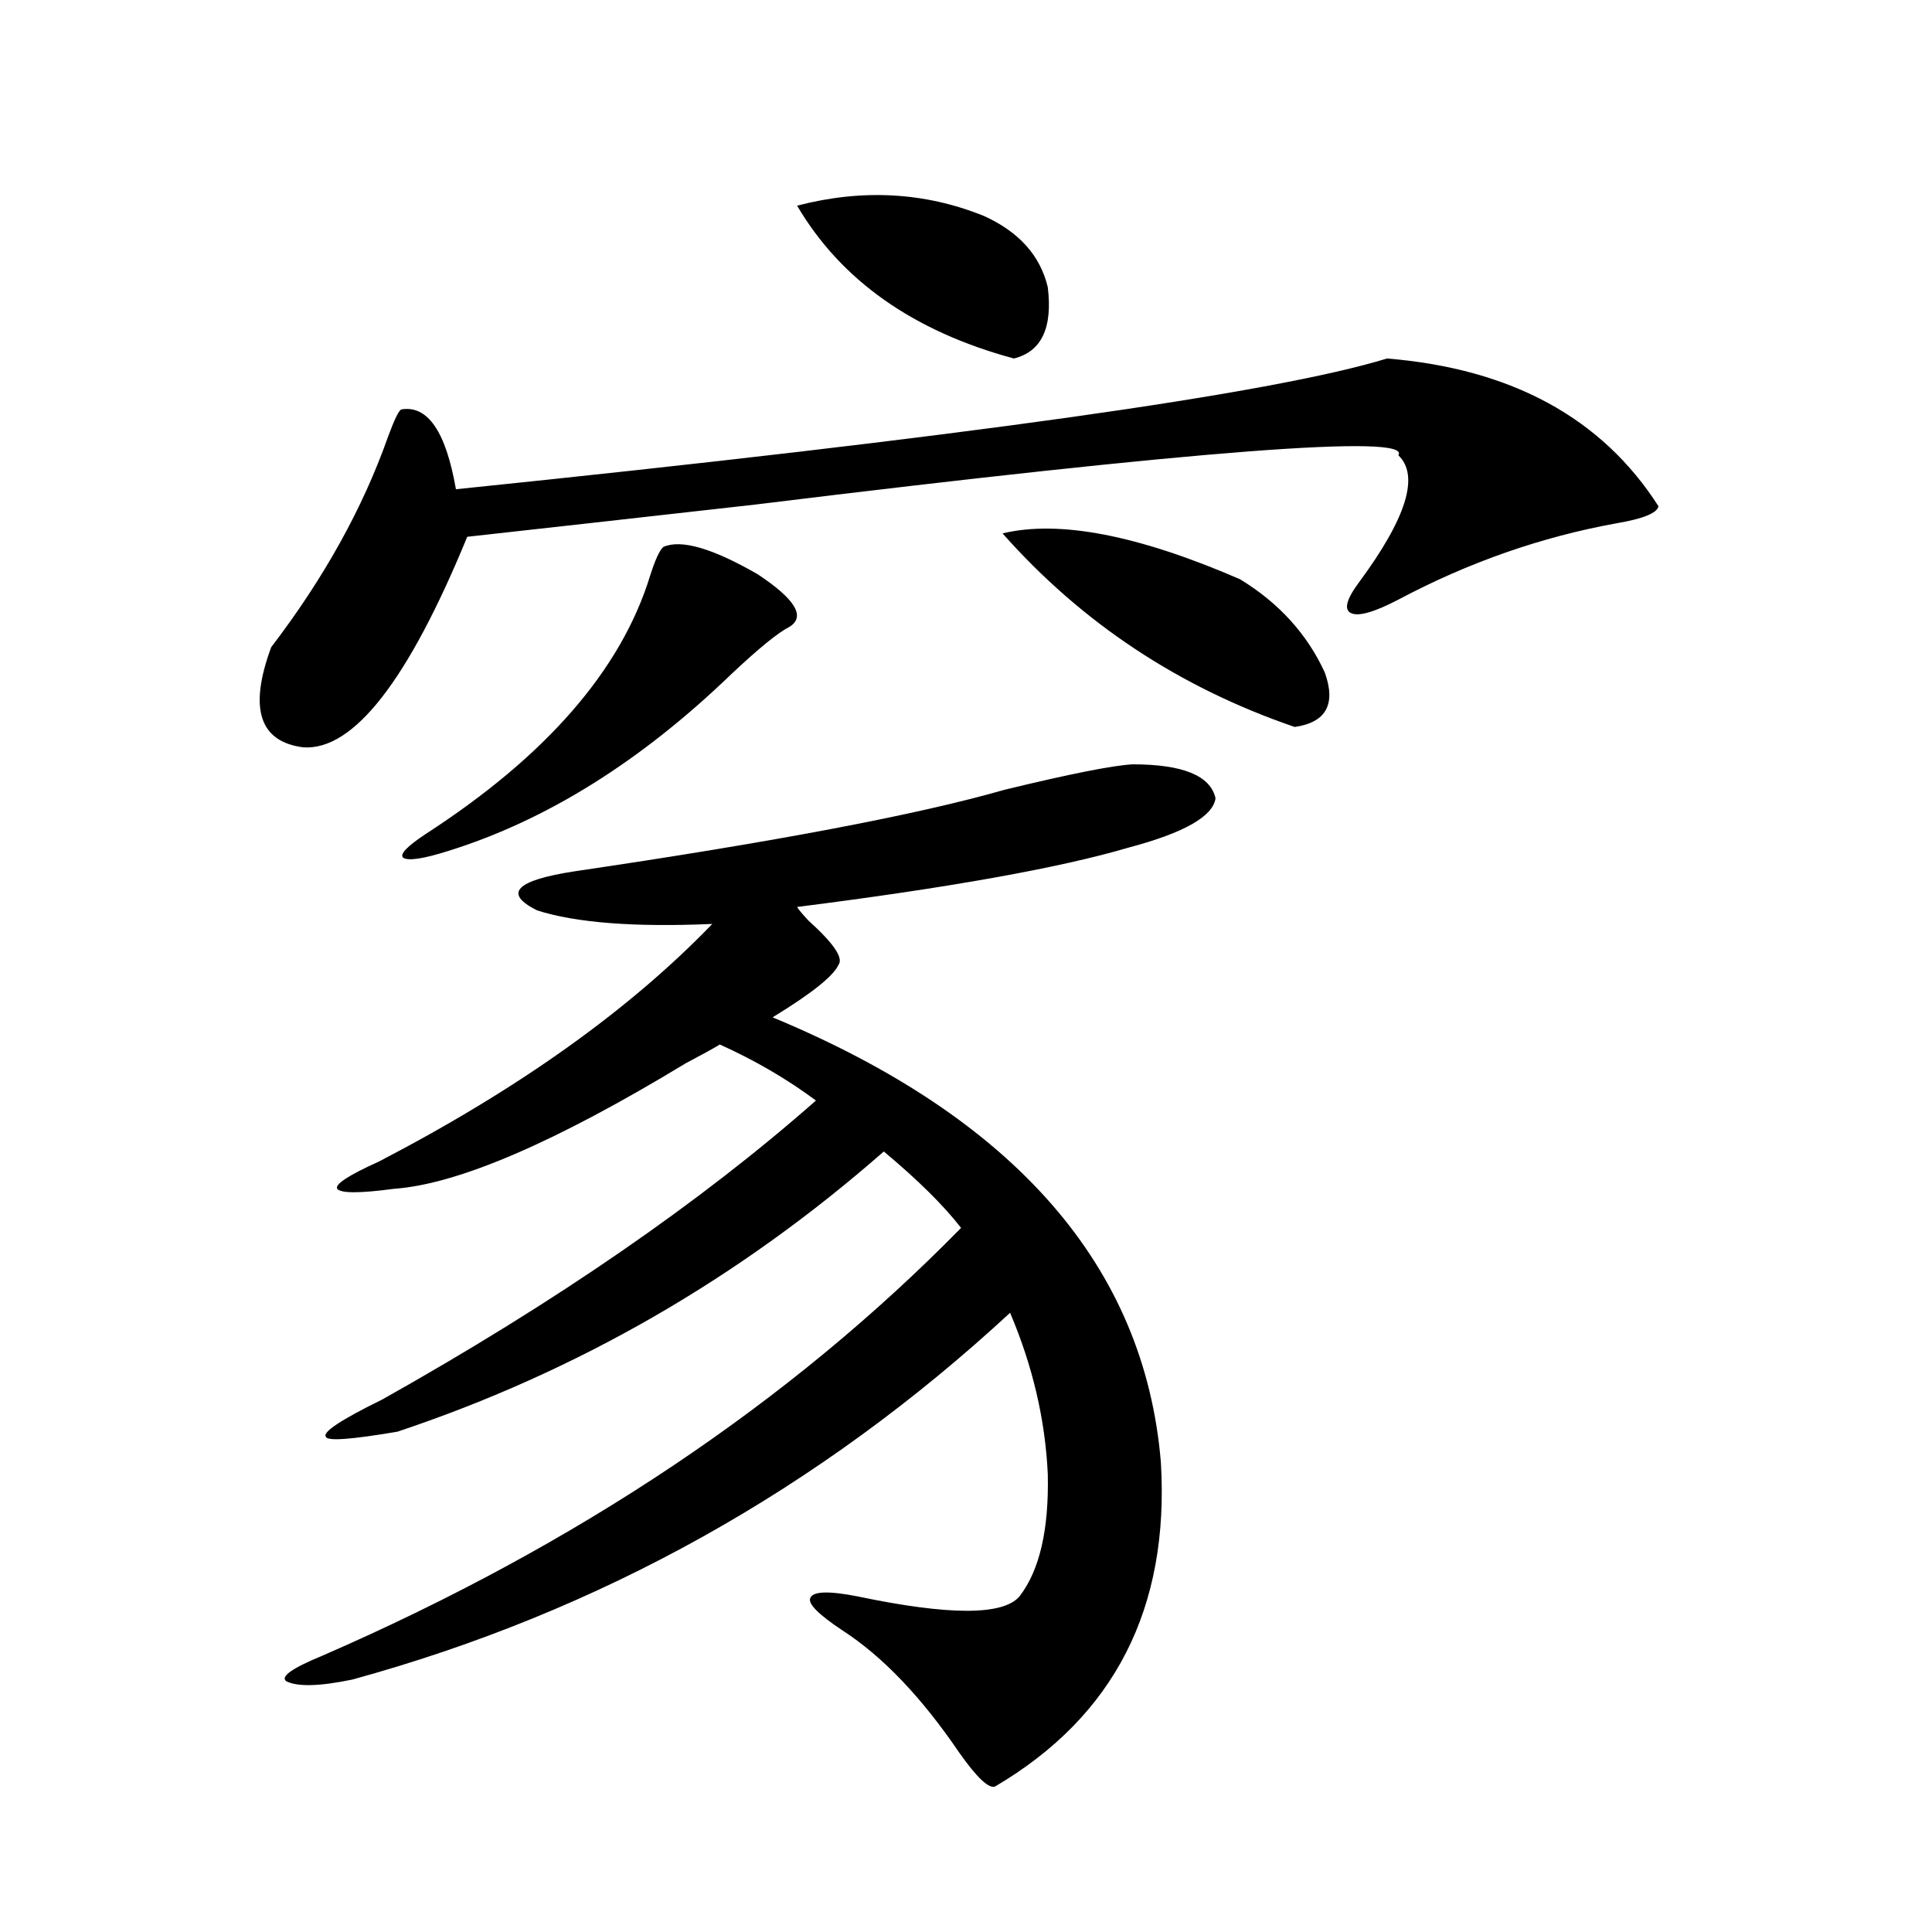
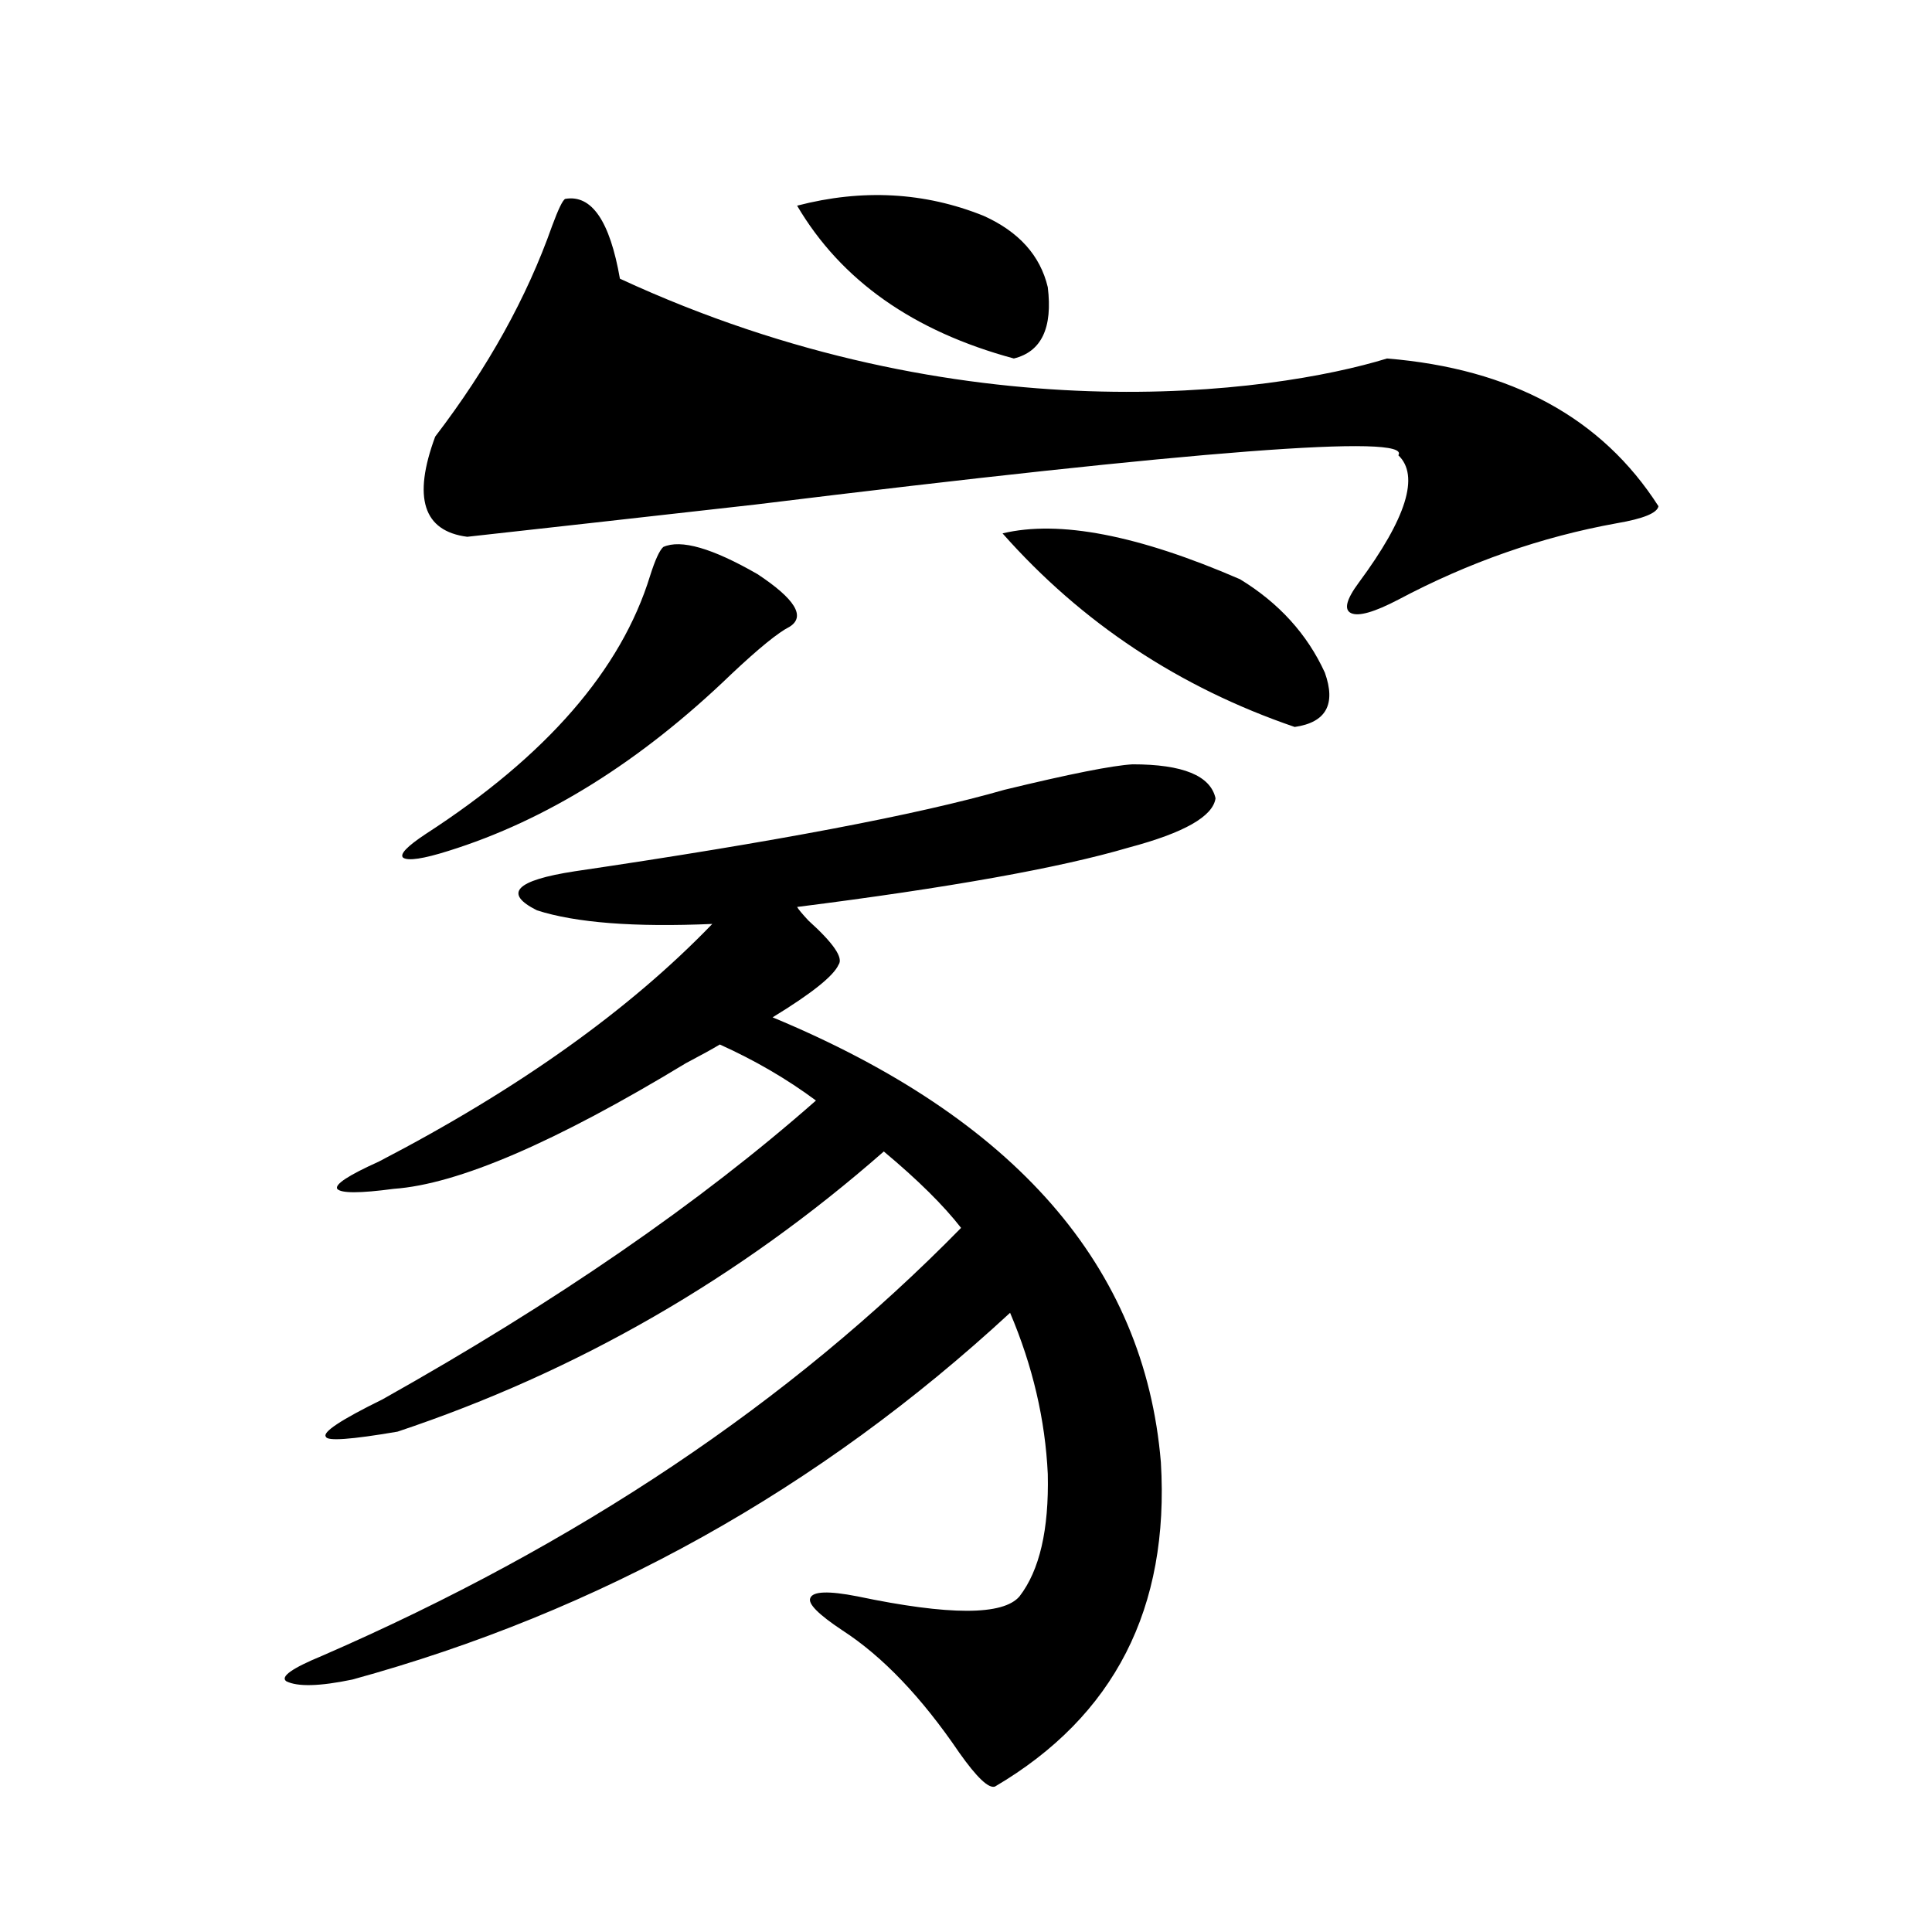
<svg xmlns="http://www.w3.org/2000/svg" version="1.1" id="图层_1" x="0px" y="0px" width="1000px" height="1000px" viewBox="0 0 1000 1000" enable-background="new 0 0 1000 1000" xml:space="preserve">
-   <path d="M717.934,185.555c64.389,5.273,111.217,30.762,140.484,76.465c-0.655,3.516-7.805,6.454-21.463,8.789  c-39.023,7.031-76.751,20.215-113.168,39.551c-12.362,6.454-20.487,8.789-24.39,7.031s-2.606-7.031,3.902-15.82  c24.71-33.398,31.539-55.371,20.487-65.918c7.149-11.124-103.747-2.637-332.675,25.488c-62.438,7.031-112.192,12.606-149.265,16.699  c-30.578,74.419-58.87,110.742-84.876,108.984c-22.773-2.925-28.292-20.215-16.585-51.855  c27.316-35.733,47.469-72.07,60.486-108.984c3.247-8.789,5.519-13.472,6.829-14.063c13.658-2.335,23.079,11.426,28.292,41.309  C498.092,226.286,658.743,203.724,717.934,185.555z M586.229,395.613c26.006,0,40.319,5.864,42.926,17.578  c-1.311,9.38-16.265,17.88-44.877,25.488c-35.776,10.547-93.016,20.806-171.703,30.762c0.641,1.181,2.592,3.516,5.854,7.031  c13.003,11.728,18.201,19.336,15.609,22.852c-2.606,5.864-13.993,14.941-34.146,27.246  c125.516,52.157,192.511,128.911,200.971,230.273c4.543,75.586-24.069,131.534-85.852,167.871  c-3.262,1.167-9.436-4.696-18.536-17.578c-19.512-28.716-39.679-49.81-60.486-63.281c-12.362-8.212-17.896-13.774-16.585-16.699  c1.296-3.516,9.421-3.817,24.39-0.879c47.469,9.956,75.44,9.956,83.9,0c10.396-13.472,15.274-34.565,14.634-63.281  c-1.311-28.125-7.805-55.948-19.512-83.496c-98.869,91.406-212.357,154.688-340.479,189.844c-16.92,3.516-28.292,3.804-34.146,0.879  c-3.262-2.349,2.927-6.743,18.536-13.184c132.024-57.417,242.266-131.245,330.724-221.484  c-9.115-11.714-22.438-24.897-39.999-39.551c-74.8,65.63-158.7,113.97-251.701,145.02c-24.069,4.106-36.432,4.985-37.072,2.637  c-1.951-2.335,7.805-8.789,29.268-19.336c89.754-50.386,164.539-101.953,224.385-154.688  c-14.969-11.124-31.554-20.792-49.755-29.004c-3.902,2.349-9.756,5.575-17.561,9.668c-67.65,41.021-118.046,62.704-151.216,65.039  c-17.561,2.349-27.316,2.349-29.268,0c-1.311-2.335,5.854-7.031,21.463-14.063c72.193-37.491,129.753-78.511,172.679-123.047  c-40.334,1.758-70.577-0.577-90.729-7.031c-17.561-8.789-11.066-15.519,19.512-20.215c103.412-15.229,177.557-29.292,222.434-42.188  C553.7,400.599,575.818,396.204,586.229,395.613z M343.309,283.113c9.101-4.093,25.365,0.591,48.779,14.063  c19.512,12.896,25.03,21.973,16.585,27.246c-5.854,2.938-15.944,11.138-30.243,24.609c-46.828,45.126-95.607,75.586-146.338,91.406  c-13.018,4.106-20.822,5.273-23.414,3.516c-1.951-1.758,1.951-5.851,11.707-12.305c62.438-40.43,101.126-84.952,116.095-133.594  C339.071,289.856,341.357,284.871,343.309,283.113z M412.575,106.453c33.811-8.789,66.005-7.031,96.583,5.273  c18.201,8.212,29.268,20.517,33.17,36.914c2.592,21.094-3.262,33.398-17.561,36.914  C472.727,171.492,435.334,145.125,412.575,106.453z M518.914,276.082c29.268-7.031,70.242,0.879,122.924,23.73  c20.152,12.305,34.786,28.427,43.901,48.34c5.854,16.411,0.641,25.79-15.609,28.125  C610.284,355.774,559.889,322.376,518.914,276.082z" />
+   <path d="M717.934,185.555c64.389,5.273,111.217,30.762,140.484,76.465c-0.655,3.516-7.805,6.454-21.463,8.789  c-39.023,7.031-76.751,20.215-113.168,39.551c-12.362,6.454-20.487,8.789-24.39,7.031s-2.606-7.031,3.902-15.82  c24.71-33.398,31.539-55.371,20.487-65.918c7.149-11.124-103.747-2.637-332.675,25.488c-62.438,7.031-112.192,12.606-149.265,16.699  c-22.773-2.925-28.292-20.215-16.585-51.855  c27.316-35.733,47.469-72.07,60.486-108.984c3.247-8.789,5.519-13.472,6.829-14.063c13.658-2.335,23.079,11.426,28.292,41.309  C498.092,226.286,658.743,203.724,717.934,185.555z M586.229,395.613c26.006,0,40.319,5.864,42.926,17.578  c-1.311,9.38-16.265,17.88-44.877,25.488c-35.776,10.547-93.016,20.806-171.703,30.762c0.641,1.181,2.592,3.516,5.854,7.031  c13.003,11.728,18.201,19.336,15.609,22.852c-2.606,5.864-13.993,14.941-34.146,27.246  c125.516,52.157,192.511,128.911,200.971,230.273c4.543,75.586-24.069,131.534-85.852,167.871  c-3.262,1.167-9.436-4.696-18.536-17.578c-19.512-28.716-39.679-49.81-60.486-63.281c-12.362-8.212-17.896-13.774-16.585-16.699  c1.296-3.516,9.421-3.817,24.39-0.879c47.469,9.956,75.44,9.956,83.9,0c10.396-13.472,15.274-34.565,14.634-63.281  c-1.311-28.125-7.805-55.948-19.512-83.496c-98.869,91.406-212.357,154.688-340.479,189.844c-16.92,3.516-28.292,3.804-34.146,0.879  c-3.262-2.349,2.927-6.743,18.536-13.184c132.024-57.417,242.266-131.245,330.724-221.484  c-9.115-11.714-22.438-24.897-39.999-39.551c-74.8,65.63-158.7,113.97-251.701,145.02c-24.069,4.106-36.432,4.985-37.072,2.637  c-1.951-2.335,7.805-8.789,29.268-19.336c89.754-50.386,164.539-101.953,224.385-154.688  c-14.969-11.124-31.554-20.792-49.755-29.004c-3.902,2.349-9.756,5.575-17.561,9.668c-67.65,41.021-118.046,62.704-151.216,65.039  c-17.561,2.349-27.316,2.349-29.268,0c-1.311-2.335,5.854-7.031,21.463-14.063c72.193-37.491,129.753-78.511,172.679-123.047  c-40.334,1.758-70.577-0.577-90.729-7.031c-17.561-8.789-11.066-15.519,19.512-20.215c103.412-15.229,177.557-29.292,222.434-42.188  C553.7,400.599,575.818,396.204,586.229,395.613z M343.309,283.113c9.101-4.093,25.365,0.591,48.779,14.063  c19.512,12.896,25.03,21.973,16.585,27.246c-5.854,2.938-15.944,11.138-30.243,24.609c-46.828,45.126-95.607,75.586-146.338,91.406  c-13.018,4.106-20.822,5.273-23.414,3.516c-1.951-1.758,1.951-5.851,11.707-12.305c62.438-40.43,101.126-84.952,116.095-133.594  C339.071,289.856,341.357,284.871,343.309,283.113z M412.575,106.453c33.811-8.789,66.005-7.031,96.583,5.273  c18.201,8.212,29.268,20.517,33.17,36.914c2.592,21.094-3.262,33.398-17.561,36.914  C472.727,171.492,435.334,145.125,412.575,106.453z M518.914,276.082c29.268-7.031,70.242,0.879,122.924,23.73  c20.152,12.305,34.786,28.427,43.901,48.34c5.854,16.411,0.641,25.79-15.609,28.125  C610.284,355.774,559.889,322.376,518.914,276.082z" />
</svg>